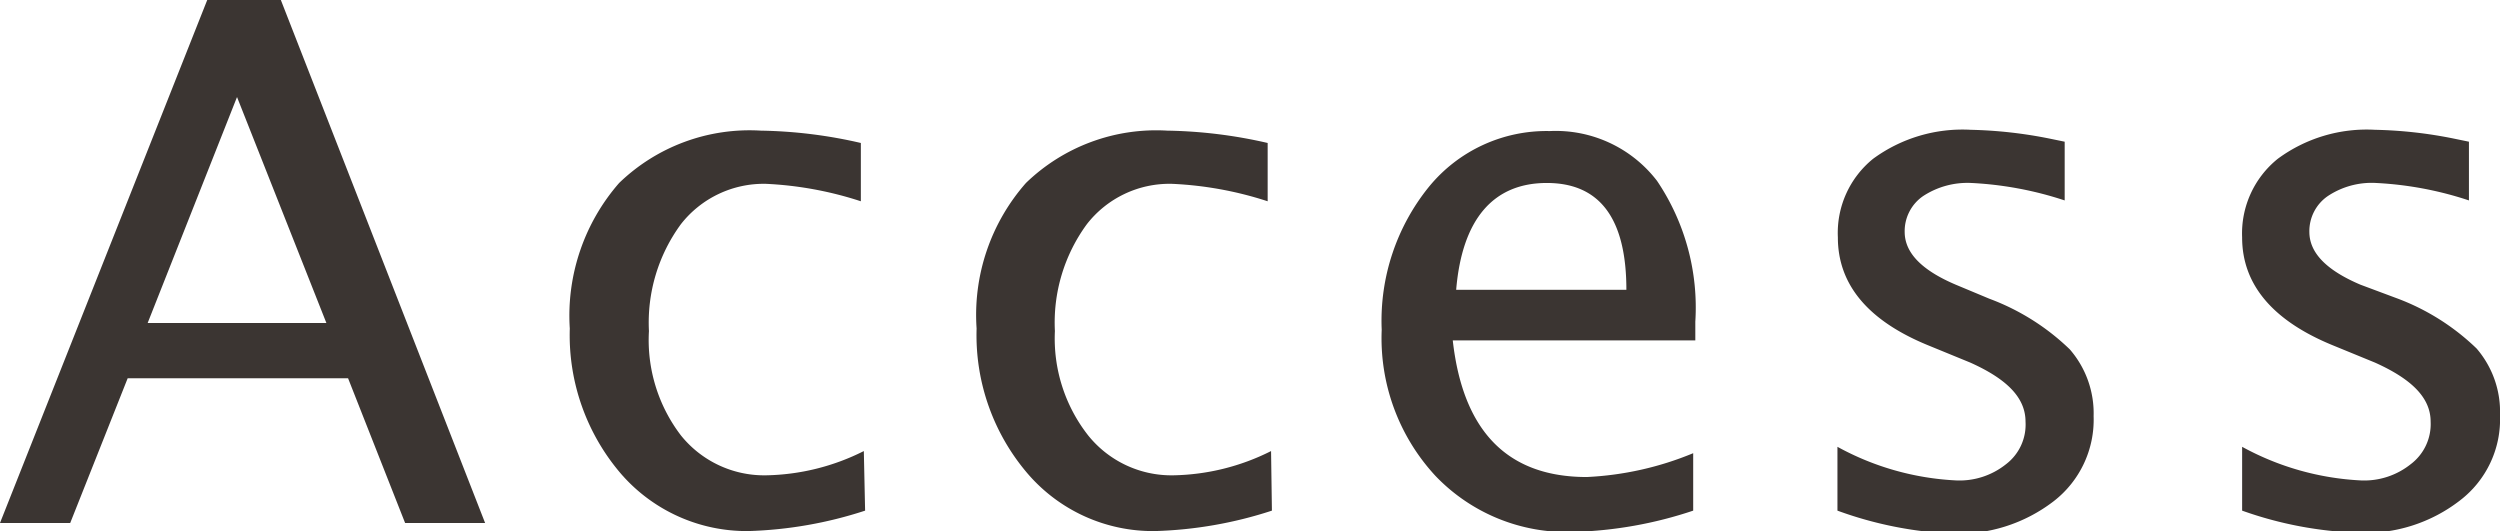
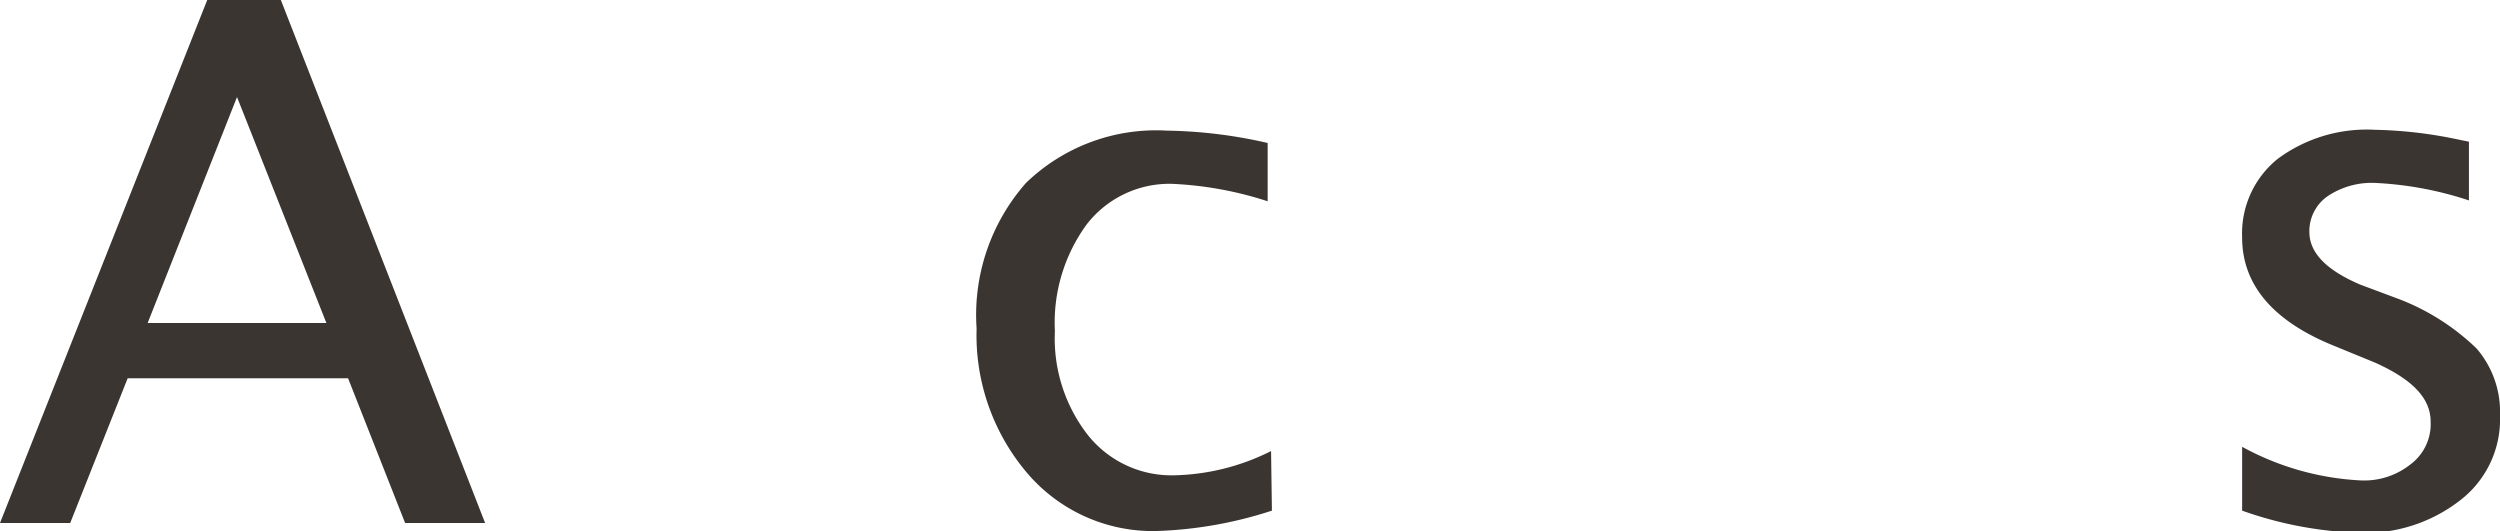
<svg xmlns="http://www.w3.org/2000/svg" viewBox="0 0 58.75 12.49">
  <defs>
    <style>.cls-1{fill:#3b3532;}</style>
  </defs>
  <g id="レイヤー_2" data-name="レイヤー 2">
    <g id="デザイン">
      <path class="cls-1" d="M0,12.29,4.87,0H6.6l4.8,12.29H9.52L8.18,8.89H3l-1.35,3.4Zm3.47-4.7h4.2L5.57,2.28Z" />
-       <path class="cls-1" d="M20.33,12a9.7,9.7,0,0,1-2.74.48,3.91,3.91,0,0,1-3-1.35,5,5,0,0,1-1.2-3.41A4.74,4.74,0,0,1,14.55,4.3a4.41,4.41,0,0,1,3.33-1.23,11.13,11.13,0,0,1,2.35.29V4.73A8.42,8.42,0,0,0,18,4.32a2.47,2.47,0,0,0-2,.95,3.91,3.91,0,0,0-.75,2.51A3.69,3.69,0,0,0,16,10.23a2.51,2.51,0,0,0,2,.94,5.3,5.3,0,0,0,2.3-.57Z" />
      <path class="cls-1" d="M29.89,12a9.7,9.7,0,0,1-2.74.48,3.88,3.88,0,0,1-3-1.35,5,5,0,0,1-1.2-3.41A4.69,4.69,0,0,1,24.11,4.3a4.4,4.4,0,0,1,3.32-1.23,11.22,11.22,0,0,1,2.36.29V4.73a8.42,8.42,0,0,0-2.25-.41,2.46,2.46,0,0,0-2,.95,3.91,3.91,0,0,0-.75,2.51,3.69,3.69,0,0,0,.78,2.45,2.51,2.51,0,0,0,2,.94,5.3,5.3,0,0,0,2.3-.57Z" />
-       <path class="cls-1" d="M39.79,12a9.65,9.65,0,0,1-2.81.5,4.27,4.27,0,0,1-3.25-1.32,4.76,4.76,0,0,1-1.26-3.43,5,5,0,0,1,1.11-3.36,3.57,3.57,0,0,1,2.84-1.31,3,3,0,0,1,2.52,1.17,5.32,5.32,0,0,1,.9,3.31V8H34.14q.36,3.21,3.15,3.21a7.42,7.42,0,0,0,2.5-.56ZM34.22,6.81h4c0-1.67-.62-2.51-1.87-2.51S34.36,5.14,34.22,6.81Z" />
-       <path class="cls-1" d="M43.18,12v-1.5a6.44,6.44,0,0,0,2.79.79,1.75,1.75,0,0,0,1.17-.38,1.17,1.17,0,0,0,.46-1c0-.56-.43-1-1.3-1.39l-1-.41c-1.41-.58-2.11-1.43-2.11-2.53a2.24,2.24,0,0,1,.83-1.85,3.55,3.55,0,0,1,2.29-.68,10.52,10.52,0,0,1,1.87.21l.34.07V4.71a8.26,8.26,0,0,0-2.19-.41,1.9,1.9,0,0,0-1.14.31,1,1,0,0,0-.43.84c0,.49.4.9,1.2,1.24l.79.33a5.45,5.45,0,0,1,1.89,1.19,2.29,2.29,0,0,1,.56,1.57,2.42,2.42,0,0,1-.94,2,3.69,3.69,0,0,1-2.4.76A9,9,0,0,1,43.18,12Z" />
      <path class="cls-1" d="M52.69,12v-1.5a6.47,6.47,0,0,0,2.79.79,1.75,1.75,0,0,0,1.17-.38,1.18,1.18,0,0,0,.47-1c0-.56-.44-1-1.31-1.39l-1-.41c-1.41-.58-2.12-1.43-2.12-2.53a2.25,2.25,0,0,1,.84-1.85,3.52,3.52,0,0,1,2.28-.68,10.33,10.33,0,0,1,1.87.21l.34.07V4.71a8.2,8.2,0,0,0-2.18-.41,1.86,1.86,0,0,0-1.14.31,1,1,0,0,0-.43.84c0,.49.4.9,1.2,1.24L56.3,7a5.41,5.41,0,0,1,1.9,1.19,2.28,2.28,0,0,1,.55,1.57,2.4,2.4,0,0,1-.94,2,3.64,3.64,0,0,1-2.39.76A9,9,0,0,1,52.69,12Z" />
    </g>
  </g>
</svg>